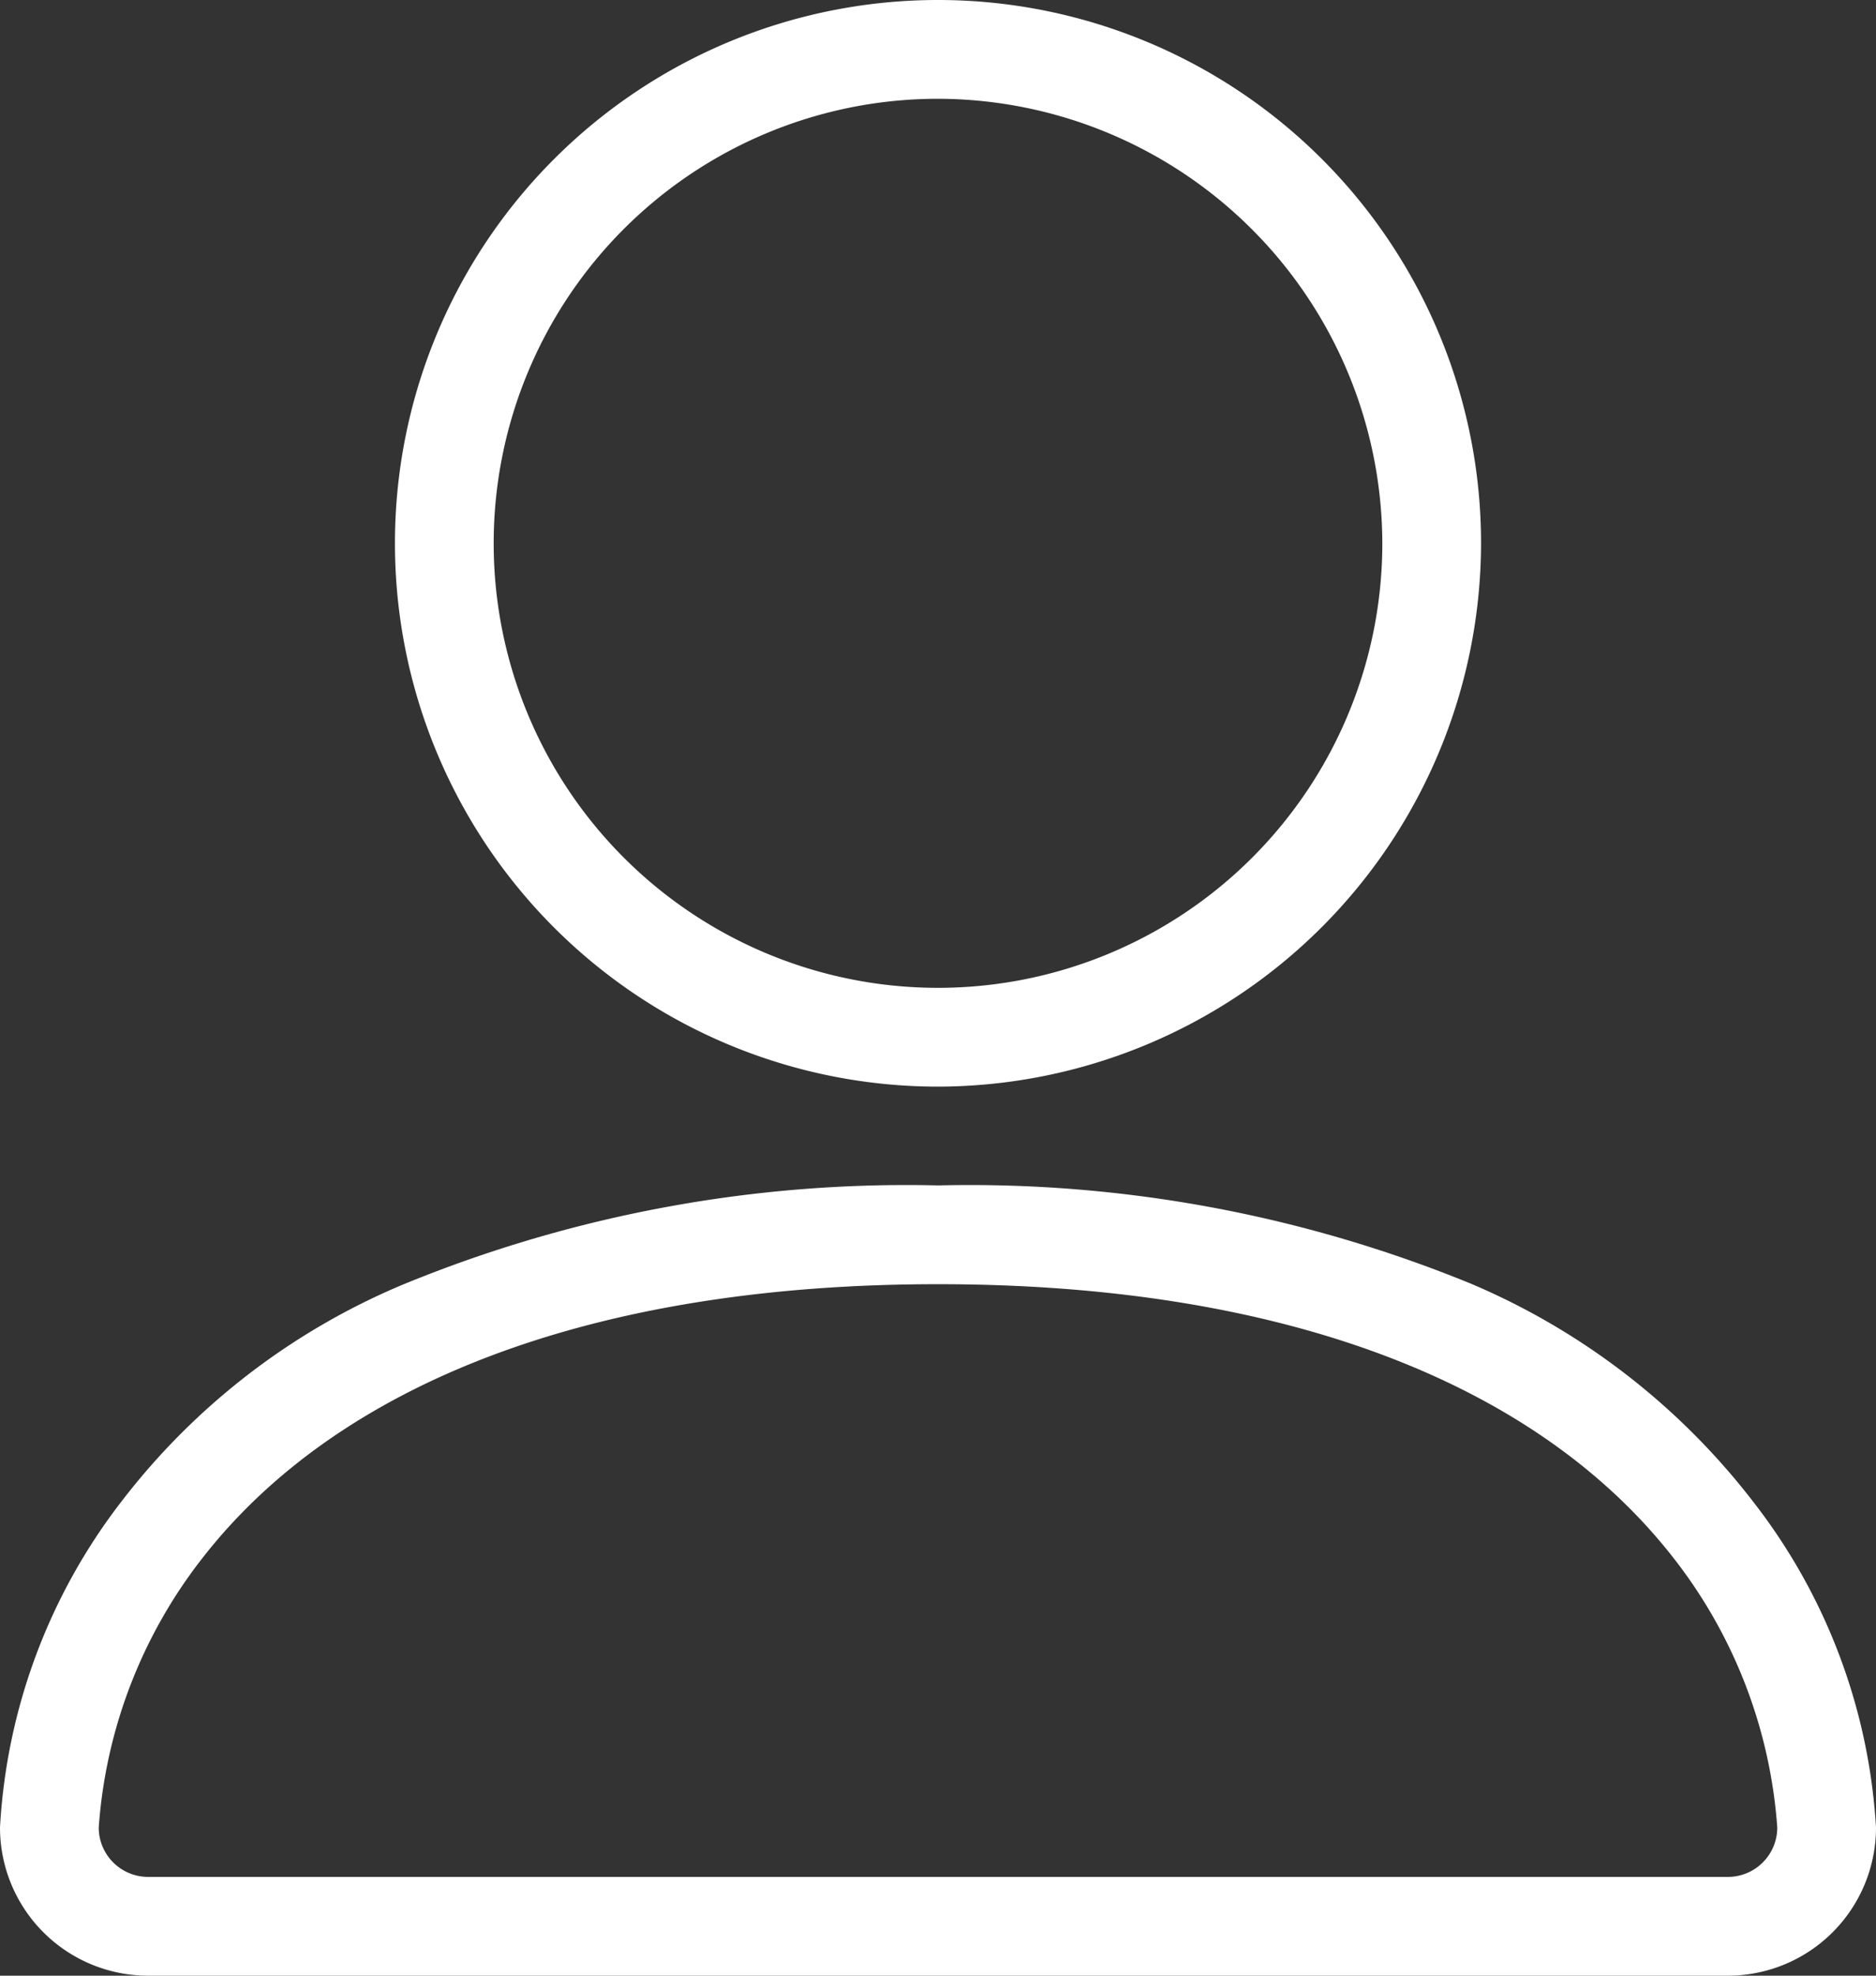
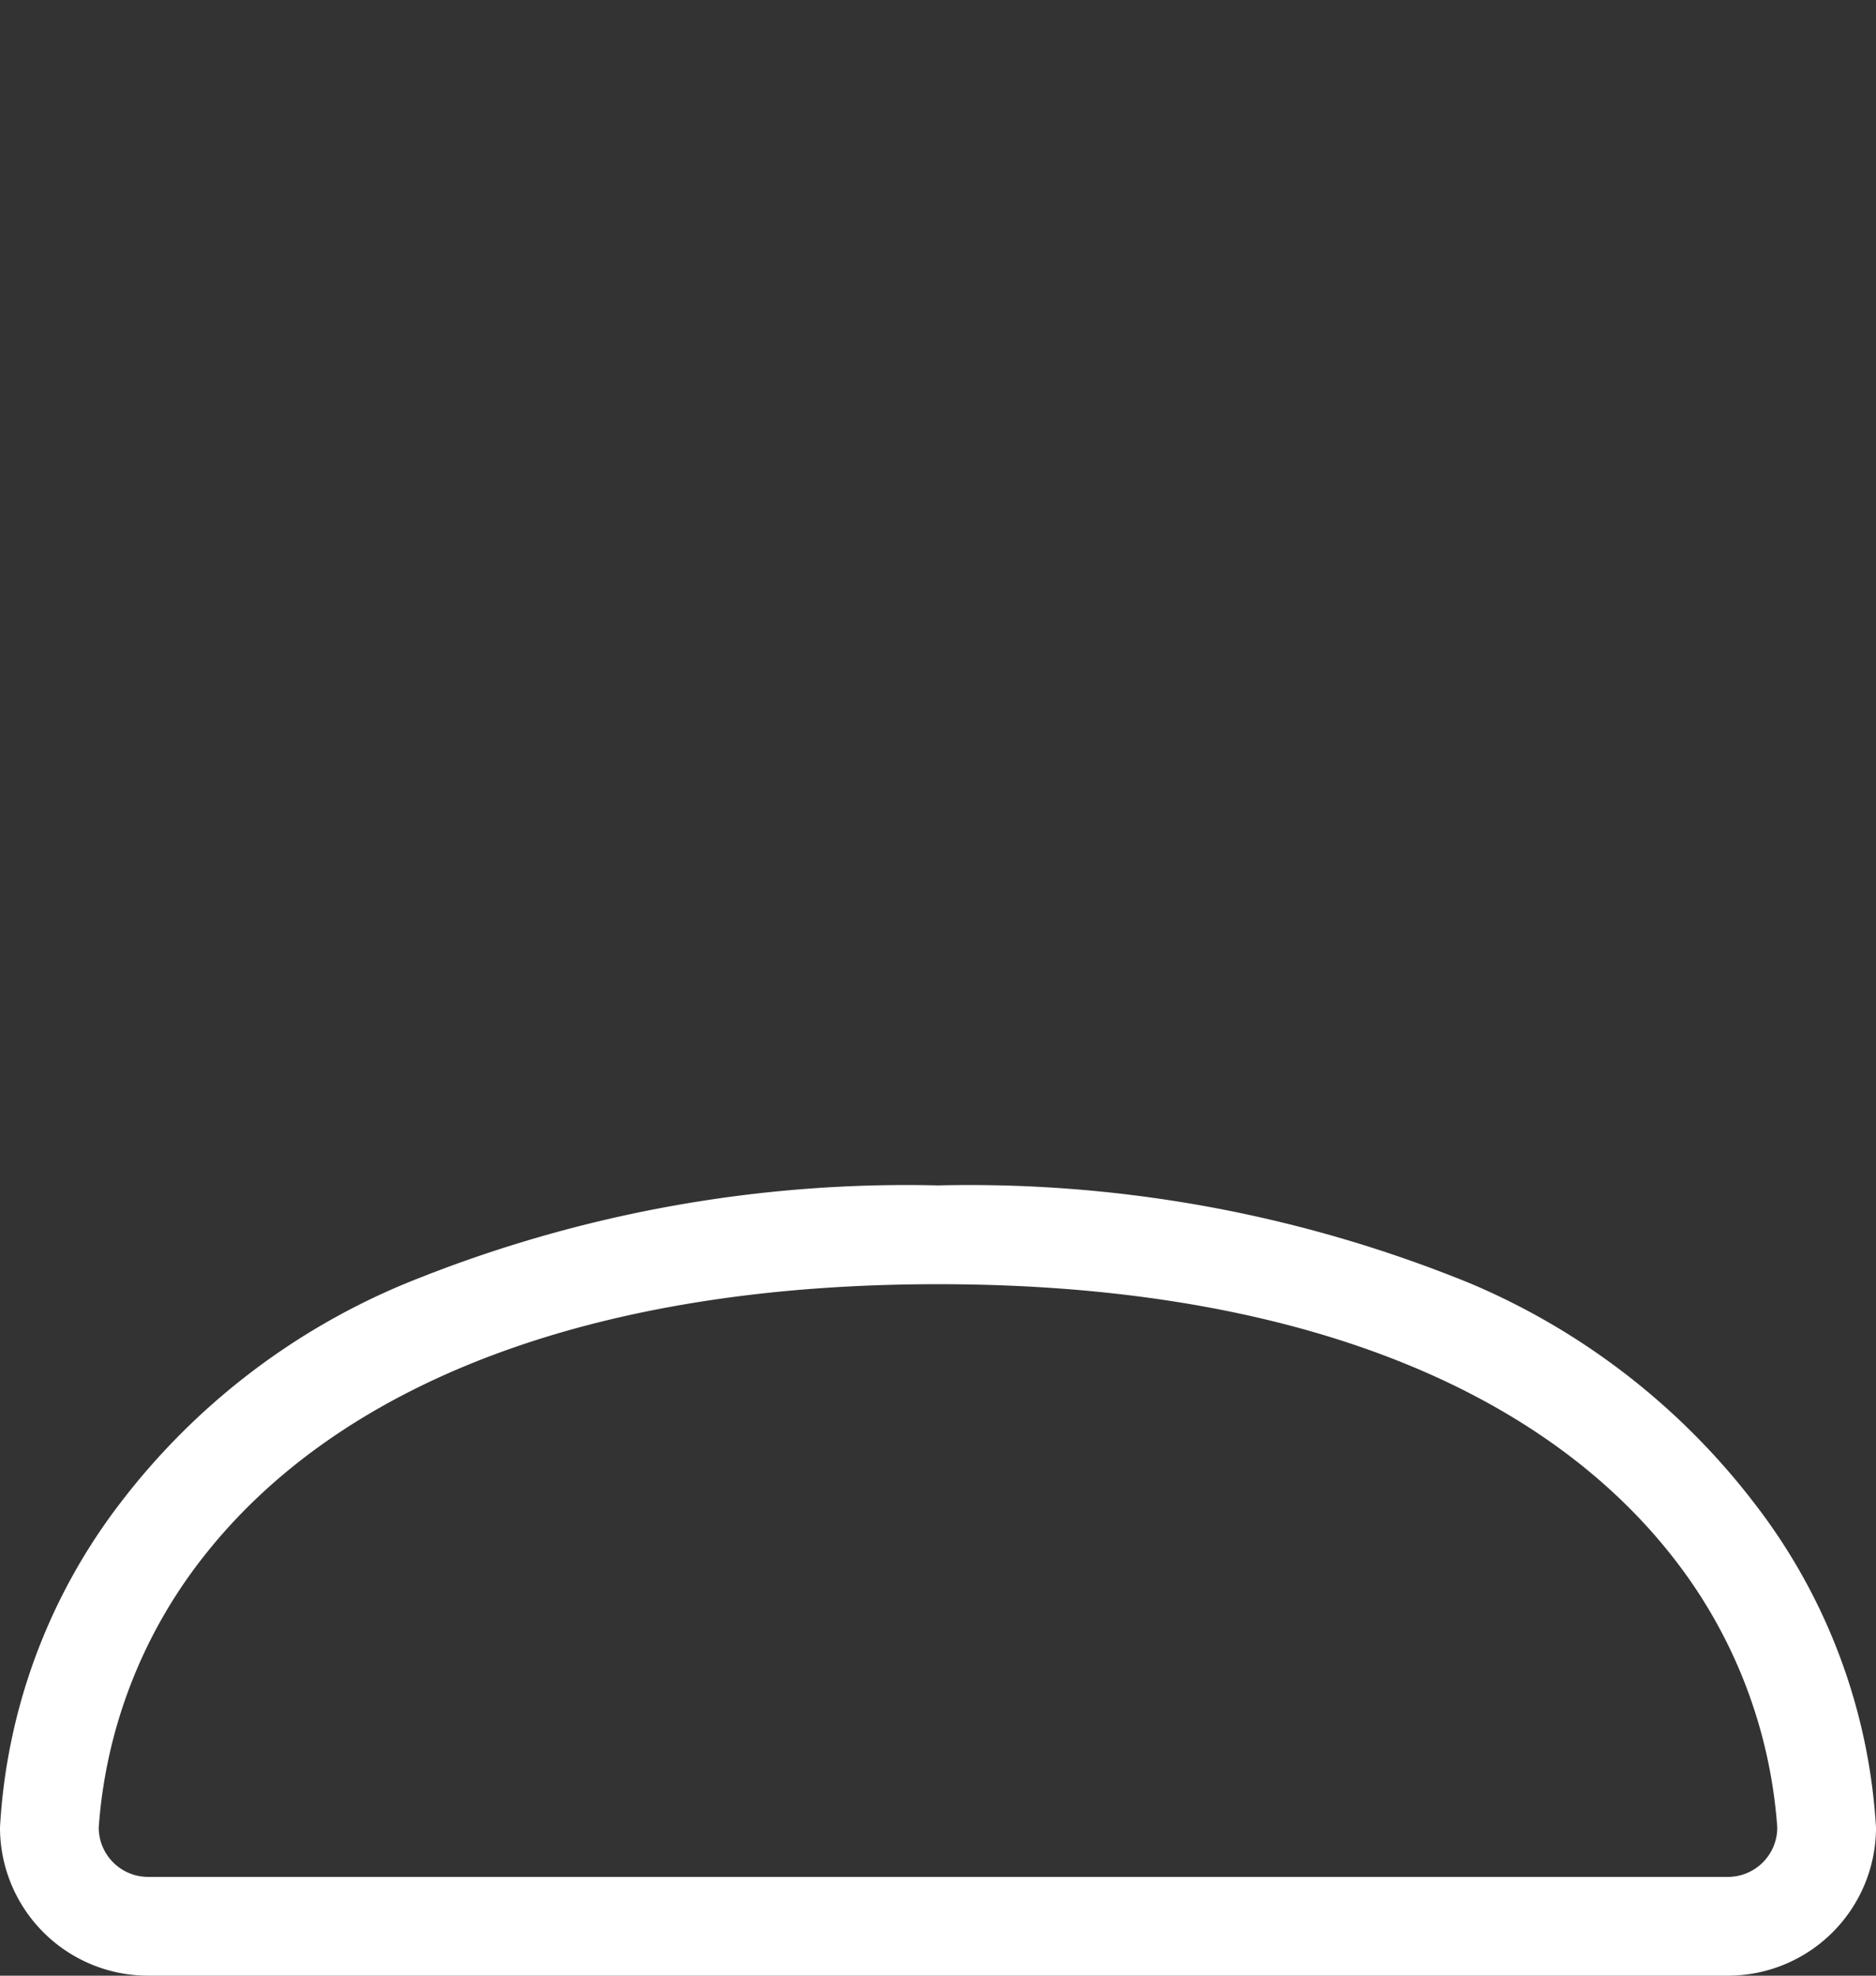
<svg xmlns="http://www.w3.org/2000/svg" viewBox="0 0 19 20">
  <rect x="0" y="0" width="19" height="20" fill="#333333" stroke="none" />
  <g id="Ebene_2" data-name="Ebene 2">
    <g id="Ebene_1-2" data-name="Ebene 1">
      <g>
-         <path d="M9.5,11A5.5,5.5,0,1,1,15,5.5,5.51,5.51,0,0,1,9.5,11Zm0-10A4.5,4.5,0,1,0,14,5.5,4.51,4.51,0,0,0,9.5,1Z" style="fill: #fff" />
        <path d="M17.5,20H1.5A1.5,1.5,0,0,1,0,18.5a5.93,5.93,0,0,1,1.23-3.3A7,7,0,0,1,4.09,13,13.41,13.41,0,0,1,9.5,12a13.41,13.41,0,0,1,5.41,1,7.11,7.11,0,0,1,2.86,2.22A5.93,5.93,0,0,1,19,18.5,1.5,1.5,0,0,1,17.5,20Zm-8-7C6,13,3.44,14,2.06,15.76A5,5,0,0,0,1,18.5a.5.5,0,0,0,.5.5h16a.5.5,0,0,0,.5-.5,5,5,0,0,0-1.06-2.74C15.56,14,13,13,9.5,13Z" style="fill: #fff" />
      </g>
    </g>
  </g>
</svg>